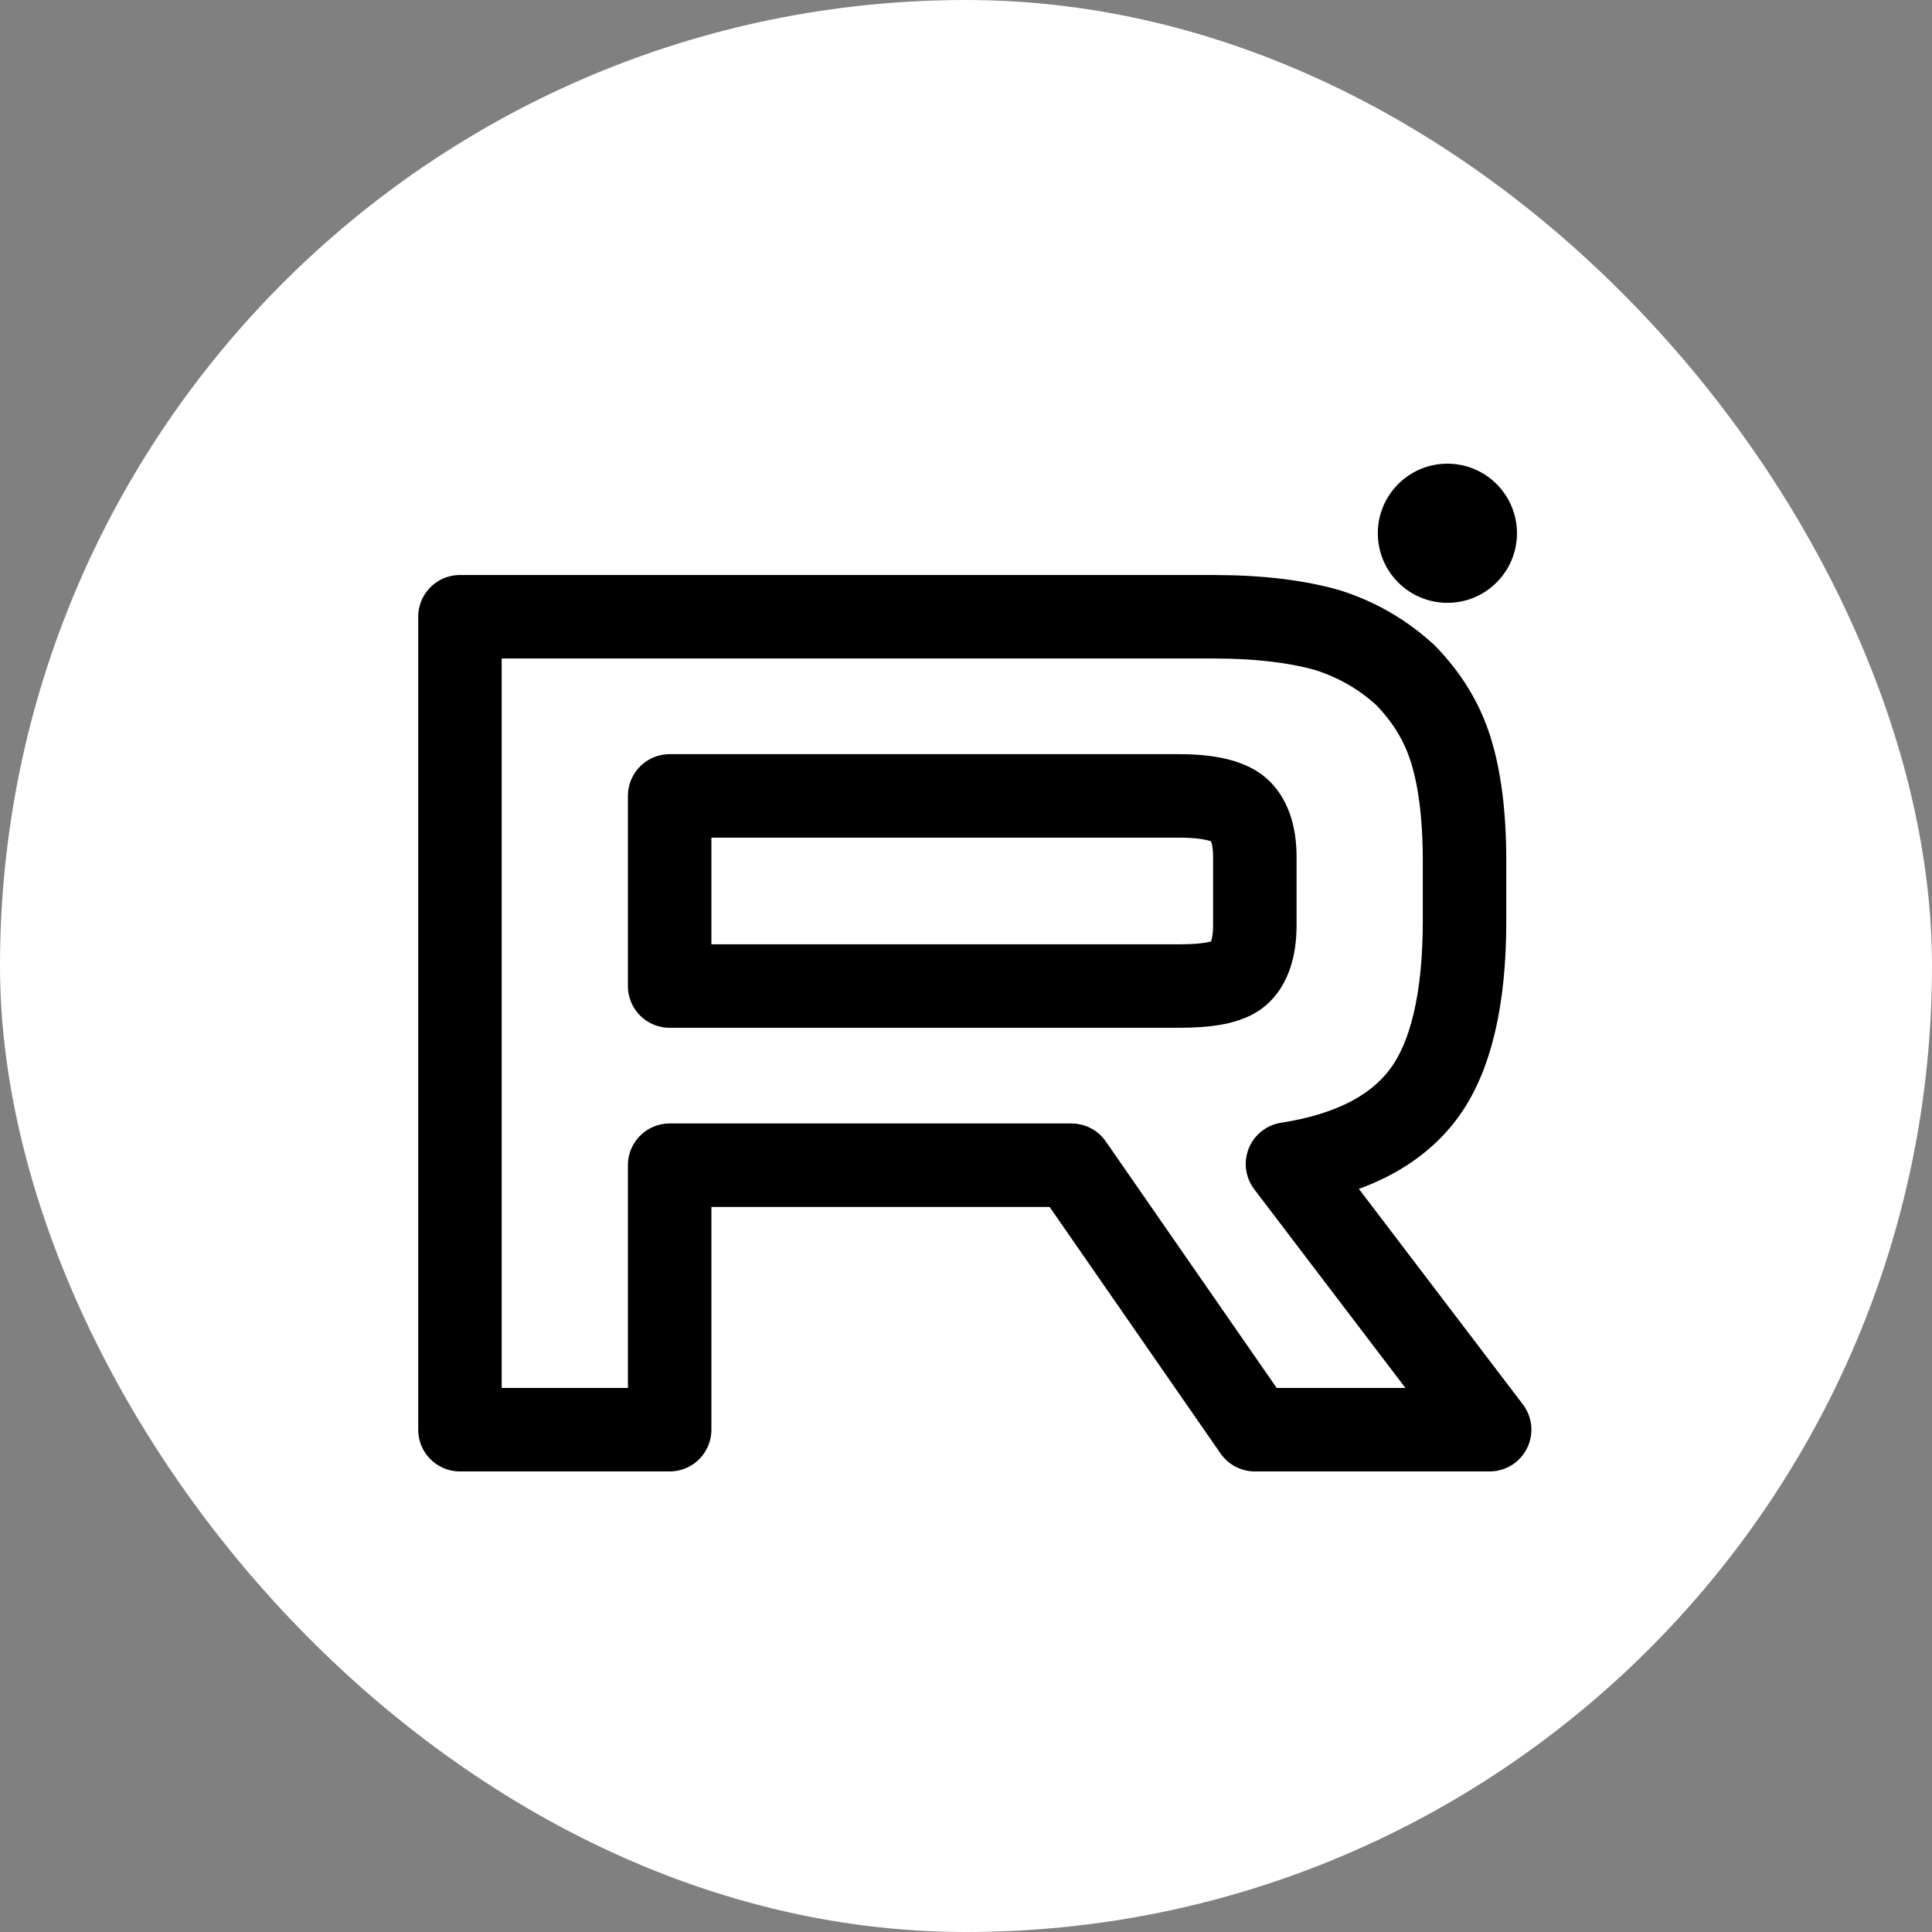
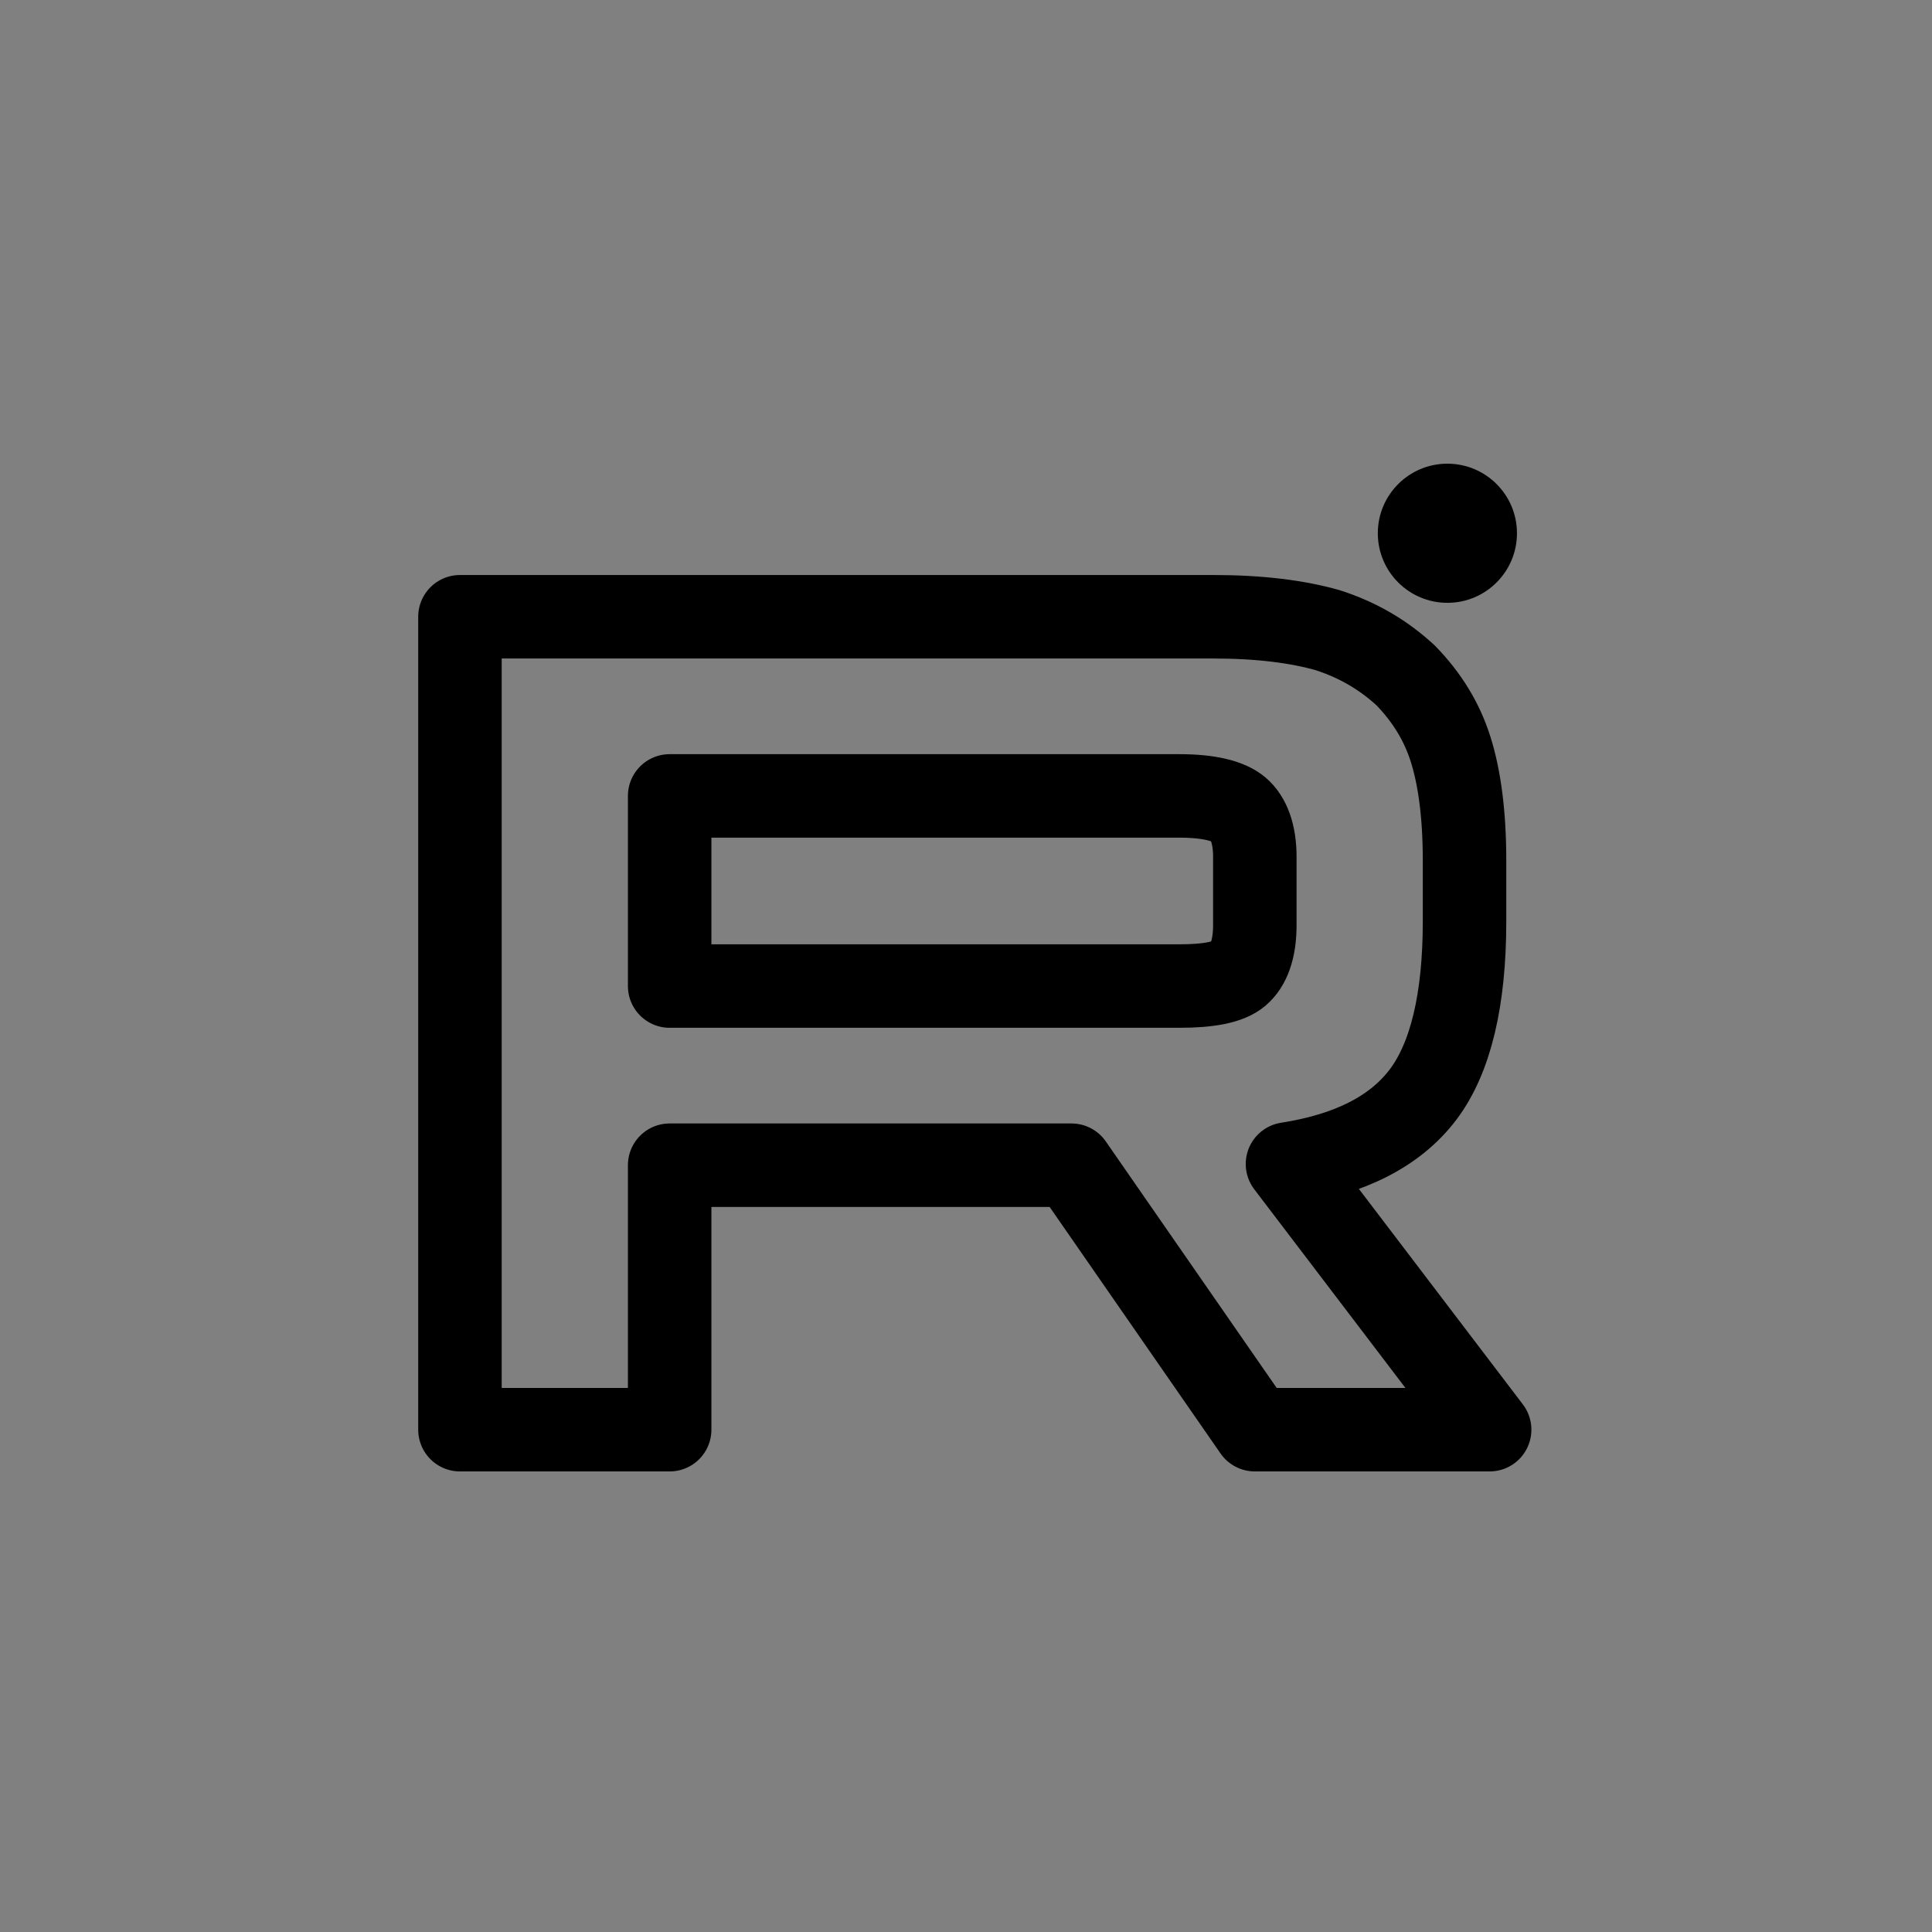
<svg xmlns="http://www.w3.org/2000/svg" width="500" height="500" viewBox="0 0 500 500" fill="none">
  <rect x="0" y="0" width="500" height="500" fill="#808080" stroke="none" />
-   <rect width="500" height="500" rx="250" fill="white" />
  <path d="M314.024 159.616H119.035V370H173.306V301.555H277.3L324.748 370H385.518L333.197 301.24C349.447 298.717 361.145 292.723 368.295 283.261C375.443 273.799 379.019 258.658 379.019 238.472V222.701C379.019 210.714 377.721 201.252 375.445 193.998C373.169 186.743 369.269 180.434 363.745 174.757C357.895 169.395 351.397 165.61 343.597 163.087C335.797 160.88 326.047 159.616 314.024 159.616ZM305.25 255.19H173.306V205.982H305.25C312.722 205.982 317.922 207.243 320.523 209.452C323.123 211.66 324.748 215.76 324.748 221.754V239.417C324.748 245.725 323.123 249.824 320.523 252.032C317.922 254.239 312.724 255.187 305.25 255.187V255.19Z" stroke="black" stroke-width="21.607" stroke-linecap="round" stroke-linejoin="round" />
  <path d="M374.587 156.011C384.527 156.011 392.59 147.95 392.59 138.006C392.59 128.061 384.527 120 374.587 120C364.641 120 356.578 128.061 356.578 138.006C356.578 147.95 364.641 156.011 374.587 156.011Z" fill="black" />
</svg>